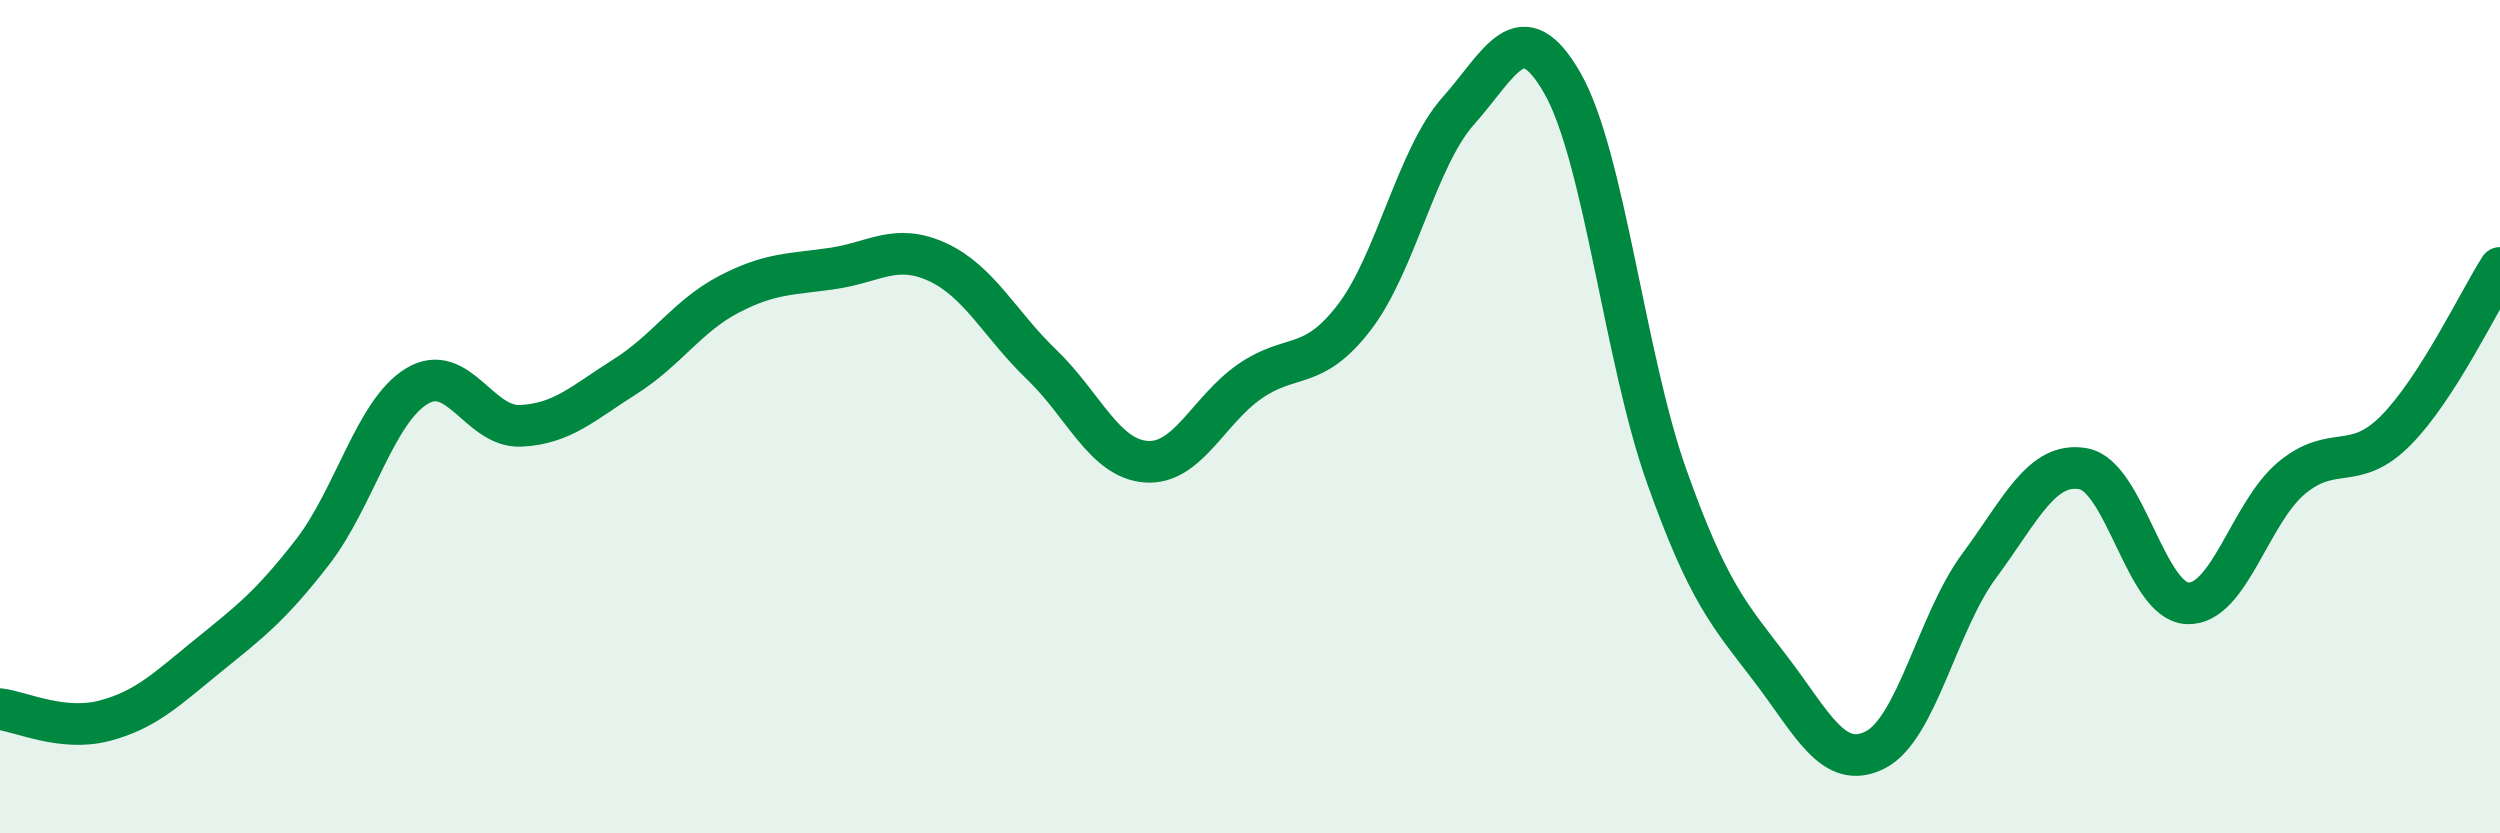
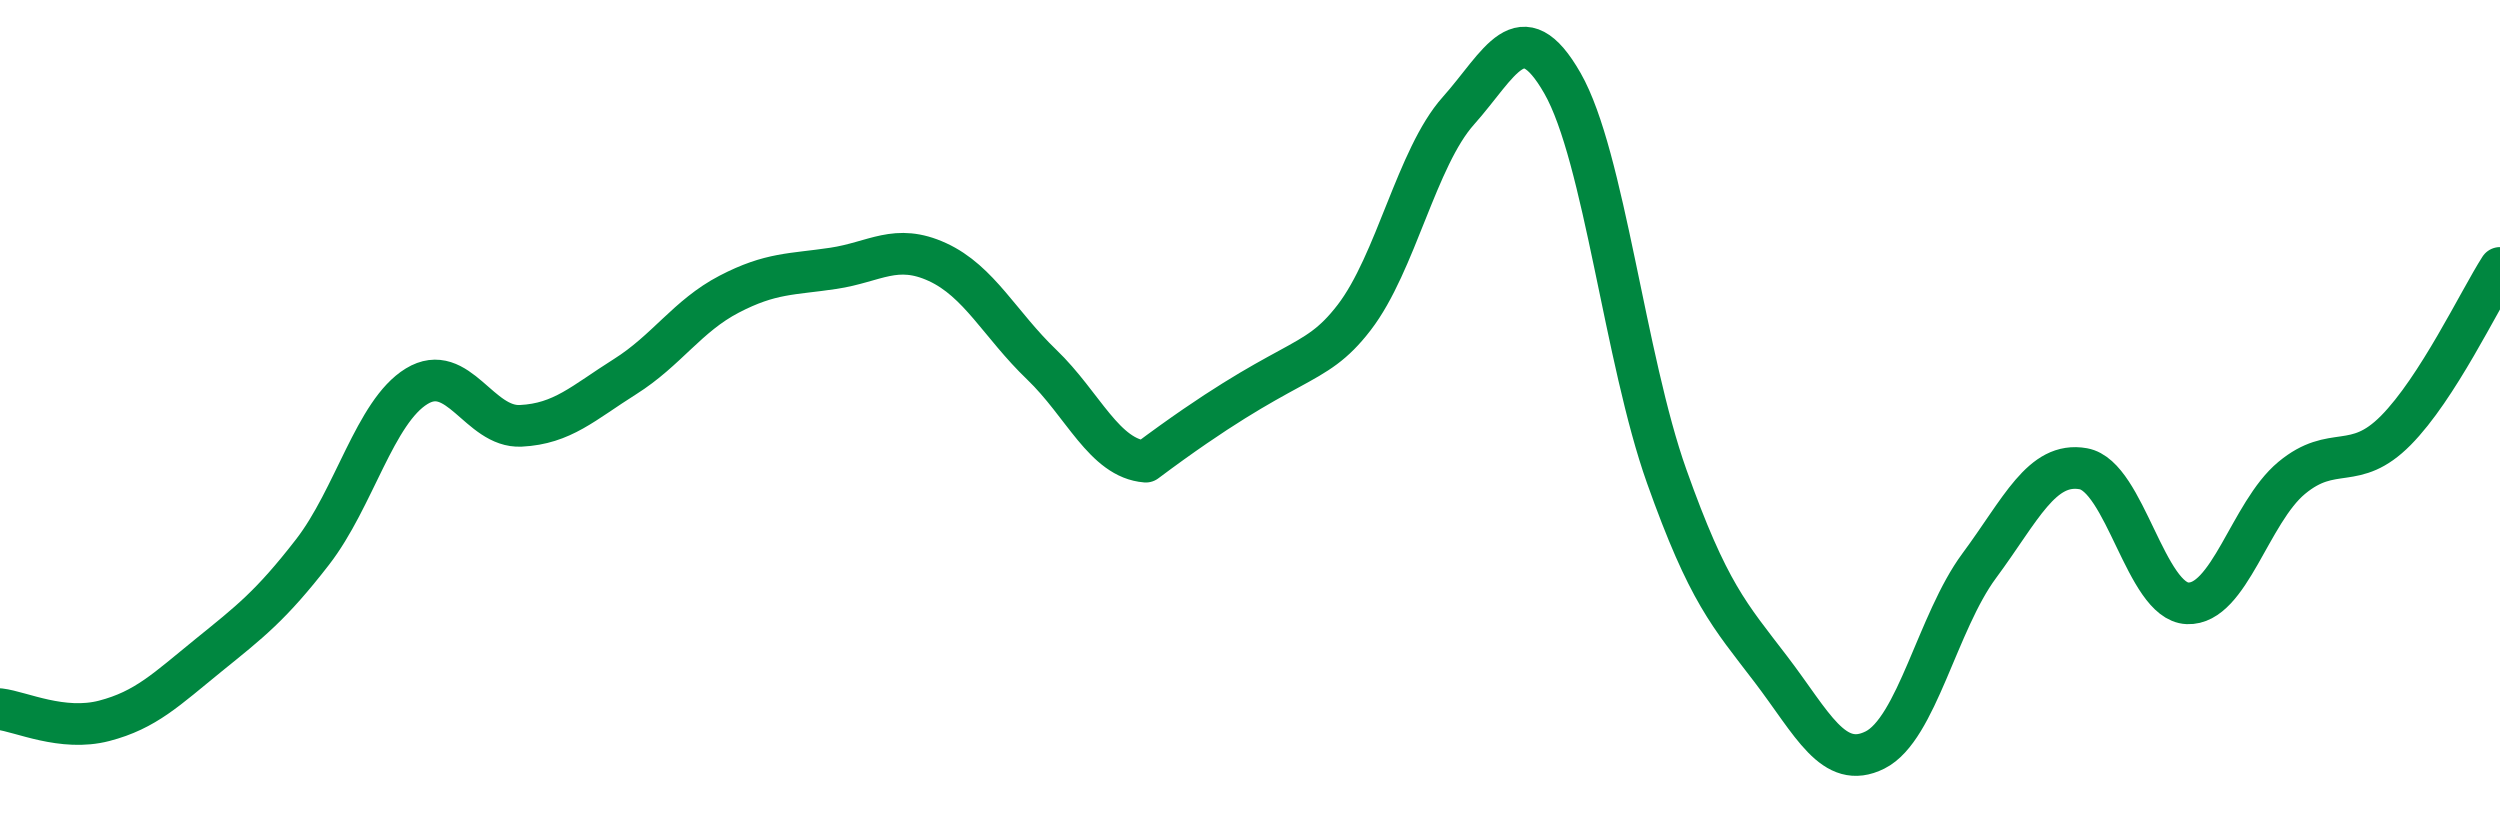
<svg xmlns="http://www.w3.org/2000/svg" width="60" height="20" viewBox="0 0 60 20">
-   <path d="M 0,17.02 C 0.5,17.08 1.5,17.56 2.5,17.3 C 3.5,17.04 4,16.54 5,15.73 C 6,14.92 6.5,14.54 7.5,13.25 C 8.5,11.96 9,9.88 10,9.27 C 11,8.66 11.5,10.27 12.5,10.22 C 13.5,10.17 14,9.67 15,9.04 C 16,8.41 16.5,7.58 17.5,7.06 C 18.5,6.54 19,6.59 20,6.44 C 21,6.29 21.5,5.83 22.5,6.29 C 23.5,6.75 24,7.79 25,8.75 C 26,9.71 26.5,11 27.5,11.08 C 28.5,11.16 29,9.84 30,9.15 C 31,8.46 31.5,8.92 32.5,7.62 C 33.5,6.32 34,3.78 35,2.66 C 36,1.54 36.5,0.25 37.5,2 C 38.5,3.75 39,8.62 40,11.43 C 41,14.24 41.5,14.75 42.5,16.06 C 43.5,17.37 44,18.5 45,18 C 46,17.5 46.5,14.93 47.5,13.58 C 48.5,12.23 49,11.07 50,11.25 C 51,11.43 51.5,14.44 52.5,14.48 C 53.5,14.52 54,12.3 55,11.47 C 56,10.64 56.5,11.34 57.5,10.33 C 58.5,9.32 59.5,7.21 60,6.43L60 20L0 20Z" fill="#008740" opacity="0.1" stroke-linecap="round" stroke-linejoin="round" />
-   <path d="M 0,17.02 C 0.5,17.08 1.5,17.56 2.5,17.3 C 3.5,17.04 4,16.54 5,15.73 C 6,14.92 6.5,14.54 7.5,13.25 C 8.5,11.96 9,9.88 10,9.27 C 11,8.66 11.5,10.27 12.5,10.22 C 13.5,10.17 14,9.67 15,9.04 C 16,8.41 16.5,7.58 17.5,7.06 C 18.5,6.54 19,6.59 20,6.44 C 21,6.29 21.5,5.83 22.5,6.29 C 23.5,6.75 24,7.79 25,8.75 C 26,9.71 26.5,11 27.5,11.08 C 28.5,11.16 29,9.84 30,9.15 C 31,8.46 31.5,8.92 32.5,7.62 C 33.5,6.32 34,3.78 35,2.66 C 36,1.54 36.5,0.25 37.5,2 C 38.5,3.75 39,8.62 40,11.43 C 41,14.24 41.5,14.75 42.5,16.06 C 43.5,17.37 44,18.5 45,18 C 46,17.5 46.5,14.93 47.5,13.58 C 48.5,12.23 49,11.07 50,11.25 C 51,11.43 51.5,14.44 52.5,14.48 C 53.5,14.52 54,12.3 55,11.47 C 56,10.64 56.5,11.34 57.5,10.33 C 58.5,9.32 59.5,7.21 60,6.43" stroke="#008740" stroke-width="1" fill="none" stroke-linecap="round" stroke-linejoin="round" />
+   <path d="M 0,17.02 C 0.5,17.08 1.5,17.56 2.5,17.3 C 3.5,17.04 4,16.54 5,15.73 C 6,14.92 6.5,14.54 7.5,13.25 C 8.5,11.96 9,9.88 10,9.27 C 11,8.66 11.5,10.27 12.5,10.22 C 13.5,10.17 14,9.67 15,9.04 C 16,8.41 16.5,7.58 17.5,7.06 C 18.5,6.54 19,6.59 20,6.44 C 21,6.29 21.5,5.83 22.5,6.29 C 23.5,6.75 24,7.79 25,8.75 C 26,9.71 26.5,11 27.5,11.08 C 31,8.46 31.5,8.92 32.5,7.62 C 33.5,6.32 34,3.78 35,2.66 C 36,1.54 36.5,0.25 37.5,2 C 38.5,3.75 39,8.62 40,11.43 C 41,14.24 41.5,14.75 42.5,16.06 C 43.5,17.37 44,18.5 45,18 C 46,17.5 46.5,14.93 47.5,13.58 C 48.5,12.23 49,11.07 50,11.25 C 51,11.43 51.5,14.44 52.5,14.48 C 53.5,14.52 54,12.3 55,11.47 C 56,10.64 56.5,11.34 57.5,10.33 C 58.5,9.32 59.5,7.21 60,6.43" stroke="#008740" stroke-width="1" fill="none" stroke-linecap="round" stroke-linejoin="round" />
</svg>